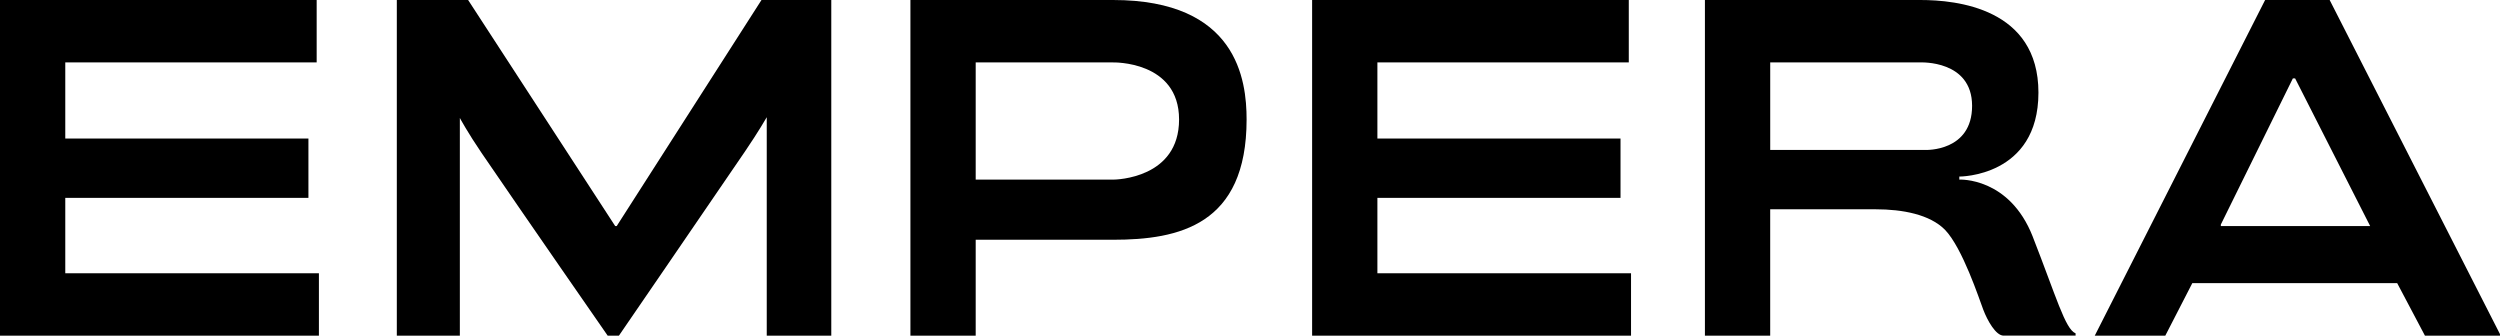
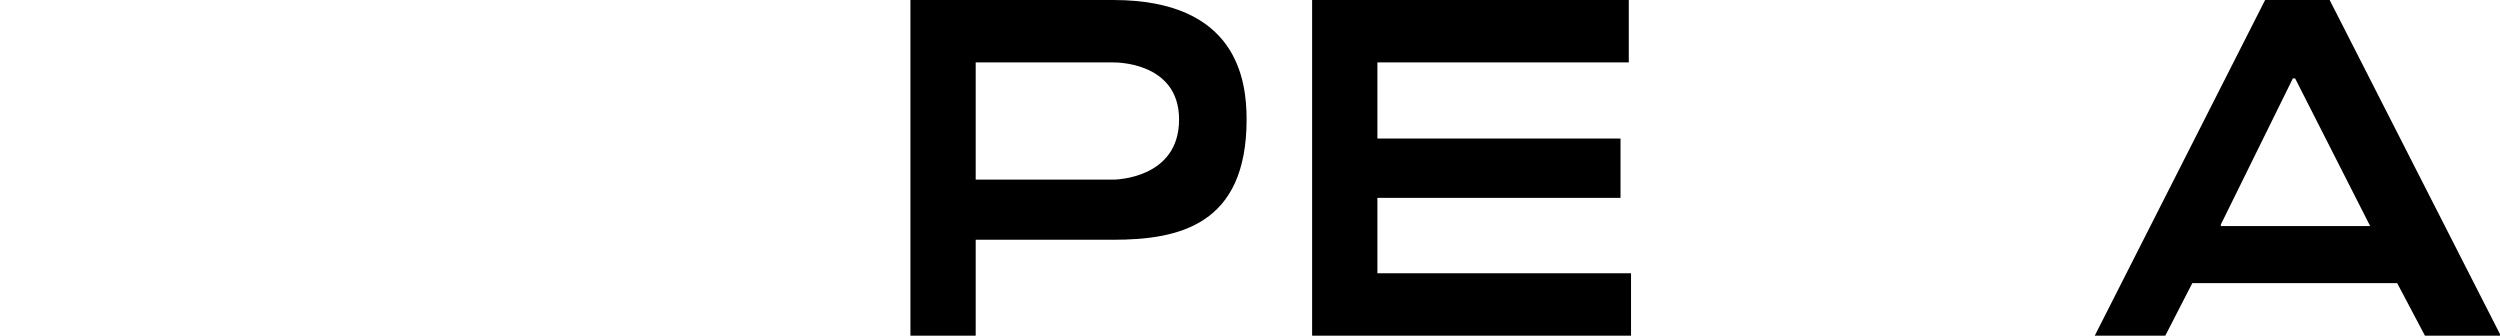
<svg xmlns="http://www.w3.org/2000/svg" width="216" height="29" viewBox="0 0 216 29" fill="black">
-   <path fill-rule="evenodd" clip-rule="evenodd" d="M0 0H27.36V5.394H5.64V11.968H26.648V17.096H5.64V23.608H27.554V29H0V0Z" />
-   <path fill-rule="evenodd" clip-rule="evenodd" d="M66.247 10.127C66.247 10.127 65.539 11.367 64.367 13.087C60.691 18.478 53.475 29 53.475 29H52.503C52.503 29 45.287 18.61 41.611 13.219C40.439 11.5 39.731 10.194 39.731 10.194V29H34.285V0H40.445L53.153 19.532H53.283L65.793 0H71.823V29H66.247V10.127Z" />
  <path fill-rule="evenodd" clip-rule="evenodd" d="M96.166 0H78.66V29H84.3V20.715H96.166C101.872 20.715 107.706 19.445 107.706 10.325C107.706 6.905 106.886 0 96.166 0ZM96.166 15.52H84.3V5.394H96.166C96.166 5.394 101.872 5.238 101.872 10.325C101.872 15.413 96.442 15.52 96.166 15.52Z" />
  <path fill-rule="evenodd" clip-rule="evenodd" d="M113.367 0H140.727V5.394H119.007V11.968H140.013V17.096H119.007V23.608H140.921V29H113.367V0Z" />
-   <path fill-rule="evenodd" clip-rule="evenodd" d="M175.631 20.45C173.605 15.279 169.285 15.518 169.285 15.518V15.255C169.285 15.255 176.121 15.301 176.121 8.003C176.121 0.705 169.045 0 165.913 0H147.305V29H152.945V18.083H162.071C164.365 18.083 166.737 18.521 168.051 19.858C169.567 21.439 171.003 25.835 171.357 26.763C171.711 27.691 172.437 28.998 173.107 28.998H179.331V28.801C178.433 28.443 177.655 25.618 175.629 20.45H175.631ZM166.367 12.955H152.947V5.394H165.915C165.937 5.394 170.387 5.177 170.389 9.142C170.391 13.107 166.393 12.955 166.369 12.955H166.367Z" />
  <path fill-rule="evenodd" clip-rule="evenodd" d="M201.282 0H195.706L180.988 29H187.082L189.416 24.462H207.116L209.514 29H215.998V28.868L201.282 0ZM191.88 19.532V19.4L198.104 6.773H198.298L204.782 19.532H191.88Z" />
</svg>